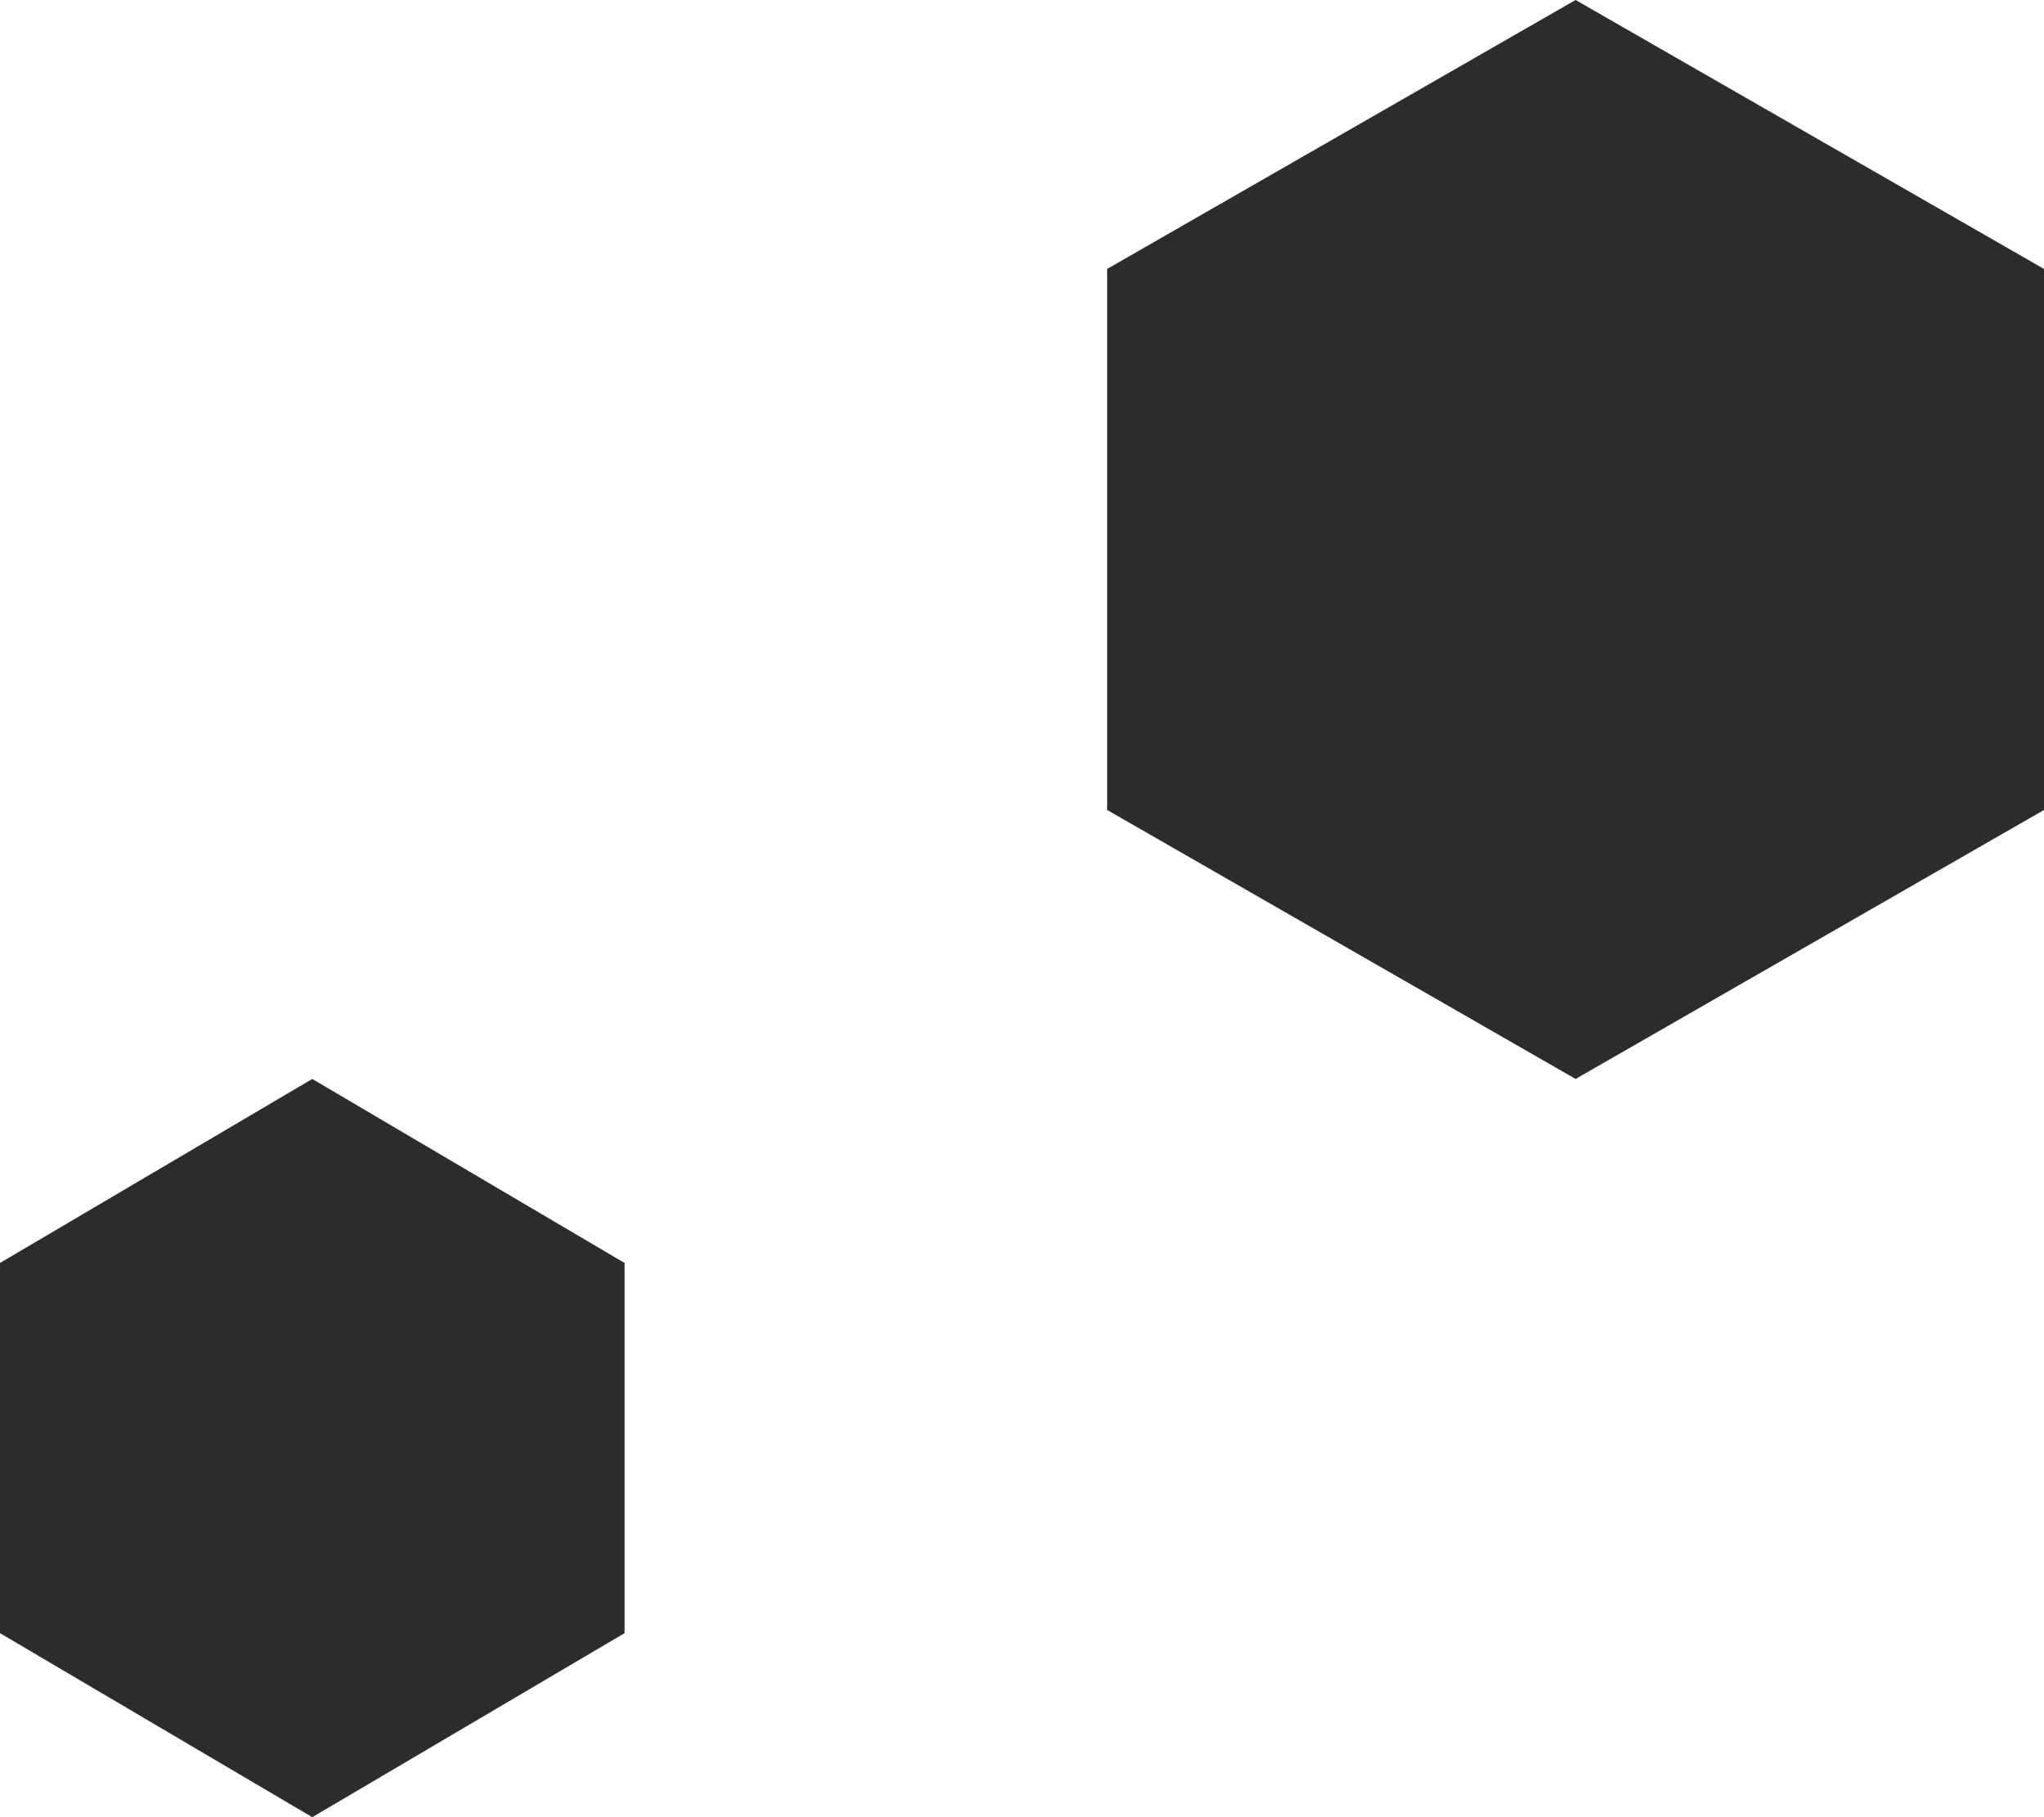
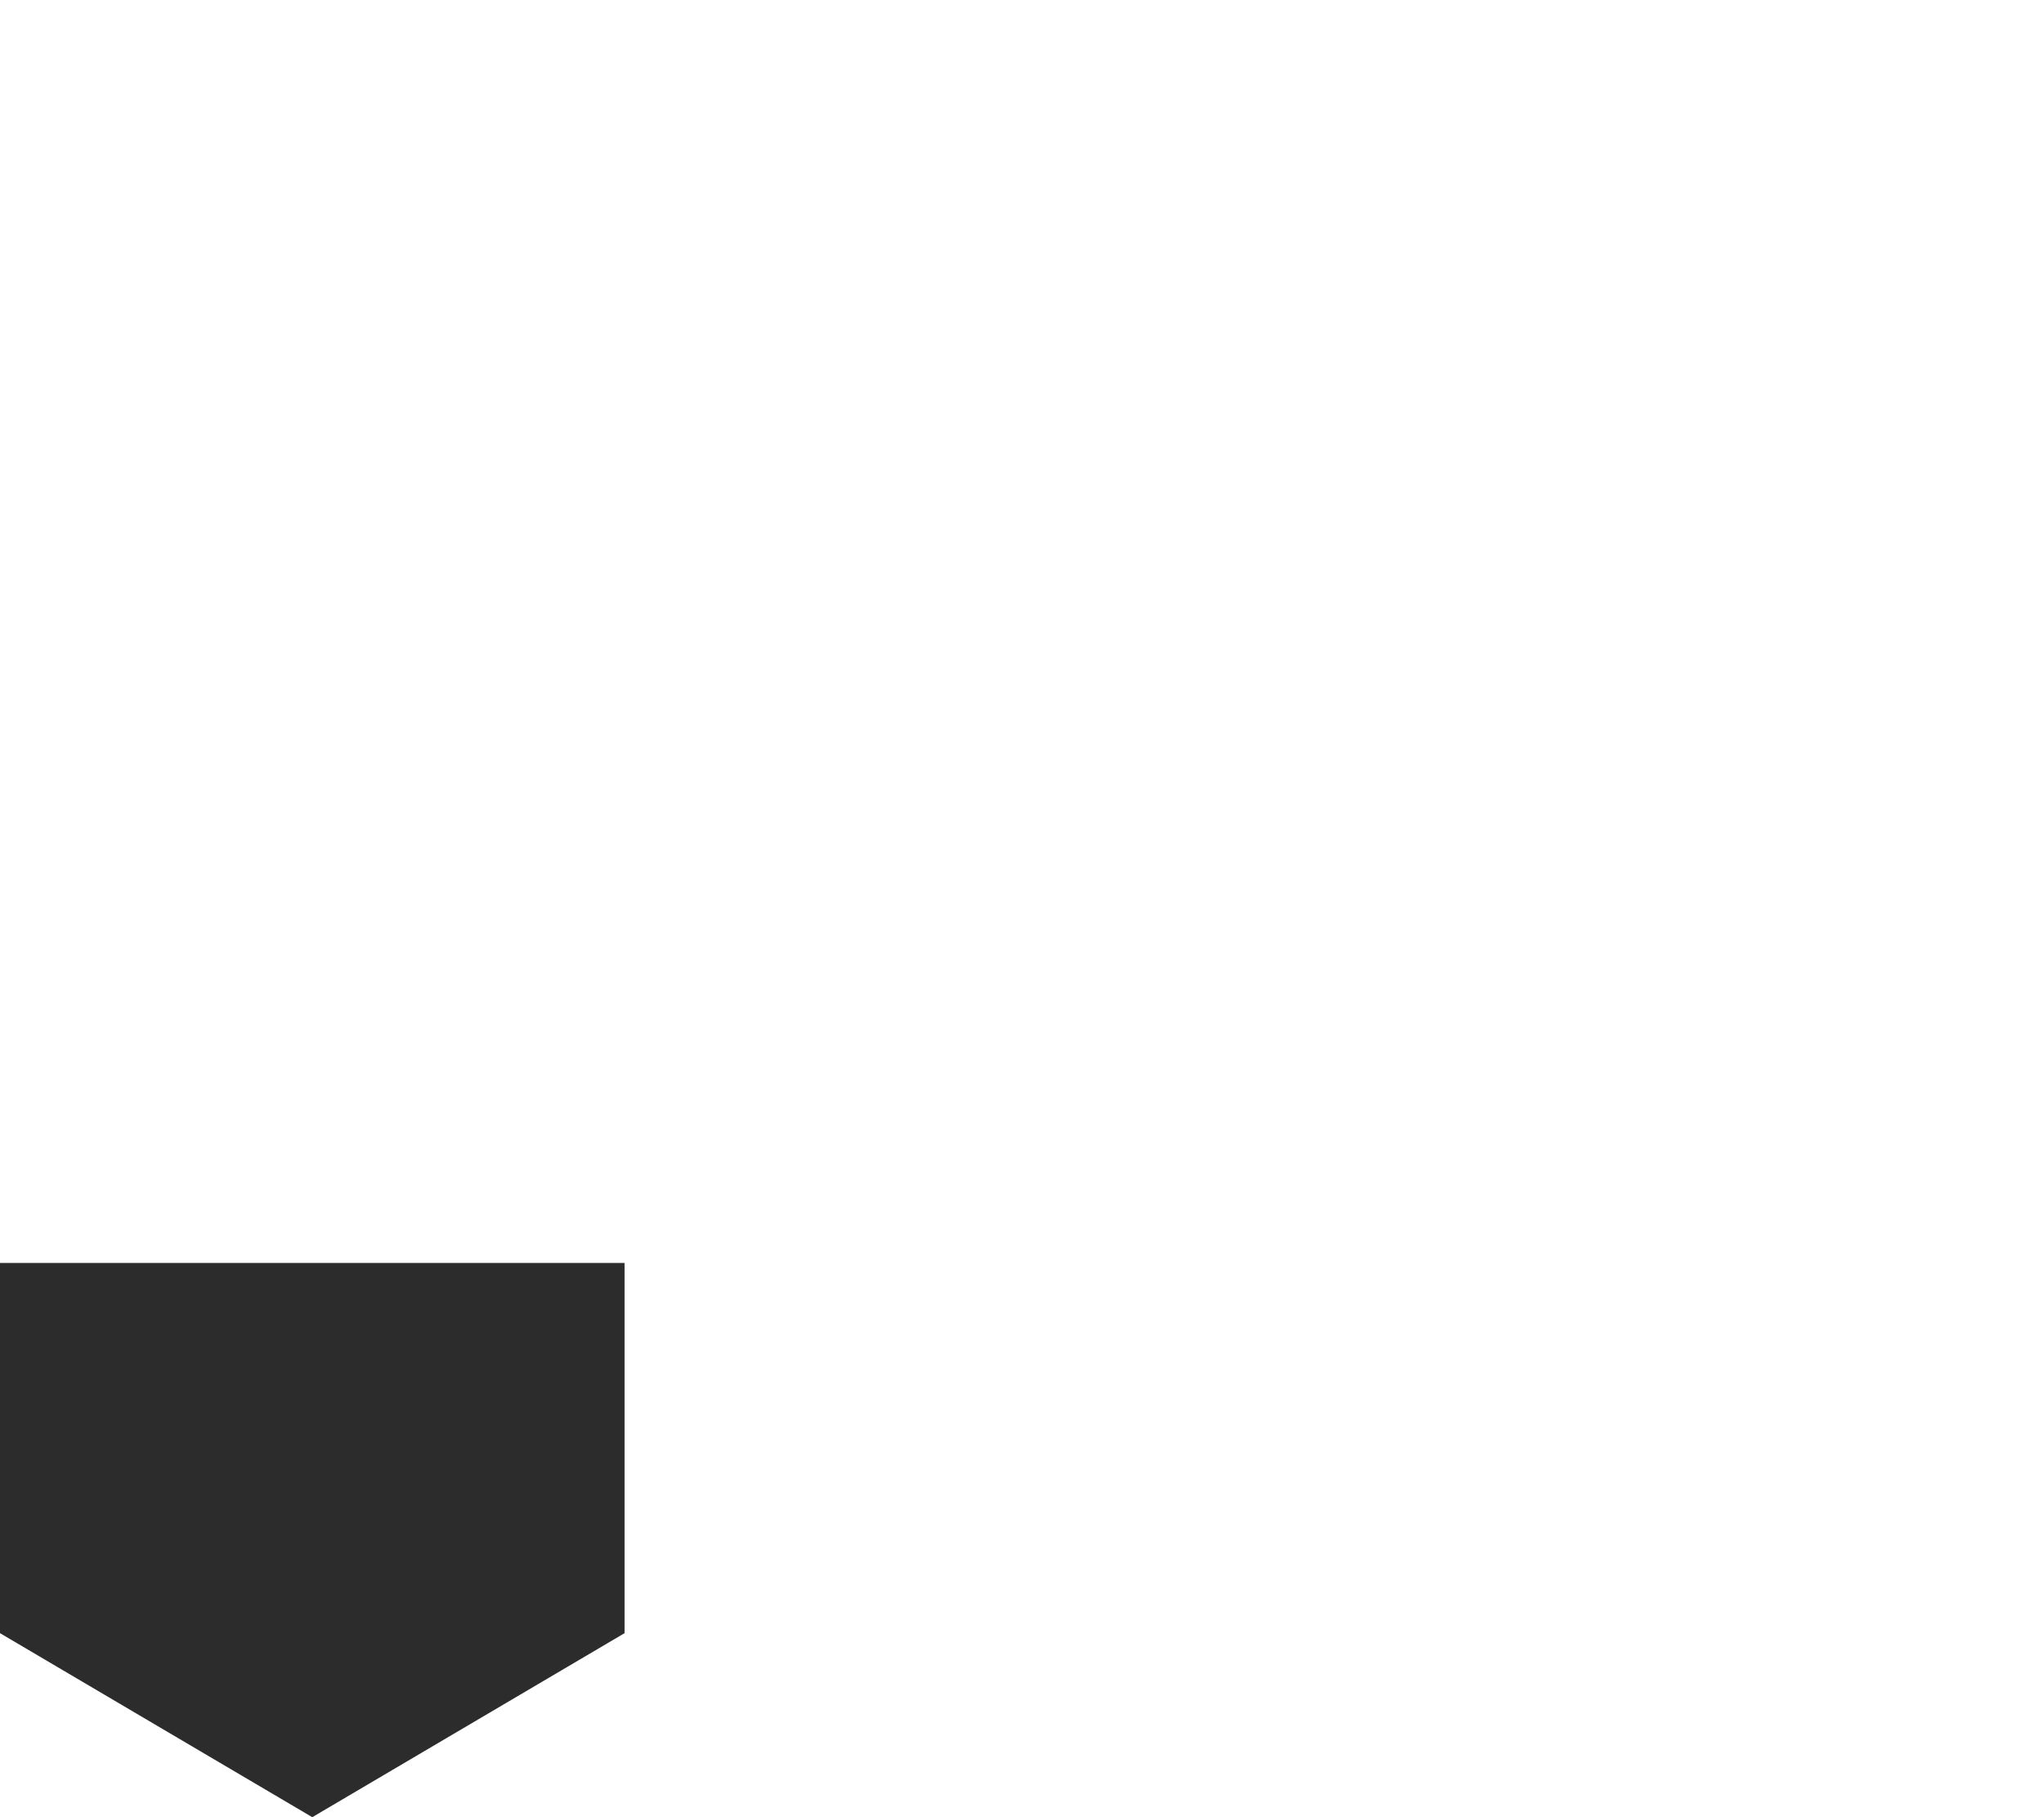
<svg xmlns="http://www.w3.org/2000/svg" width="72" height="64" viewBox="0 0 72 64" fill="none">
-   <path d="M22 57.519L11 64L0 57.519V44.481L11 38L22 44.481V57.519Z" fill="#2C2C2C" />
-   <path d="M72 28.527L55.5 38L39 28.527V9.472L55.5 0L72 9.472V28.527Z" fill="#2C2C2C" />
+   <path d="M22 57.519L11 64L0 57.519V44.481L22 44.481V57.519Z" fill="#2C2C2C" />
</svg>